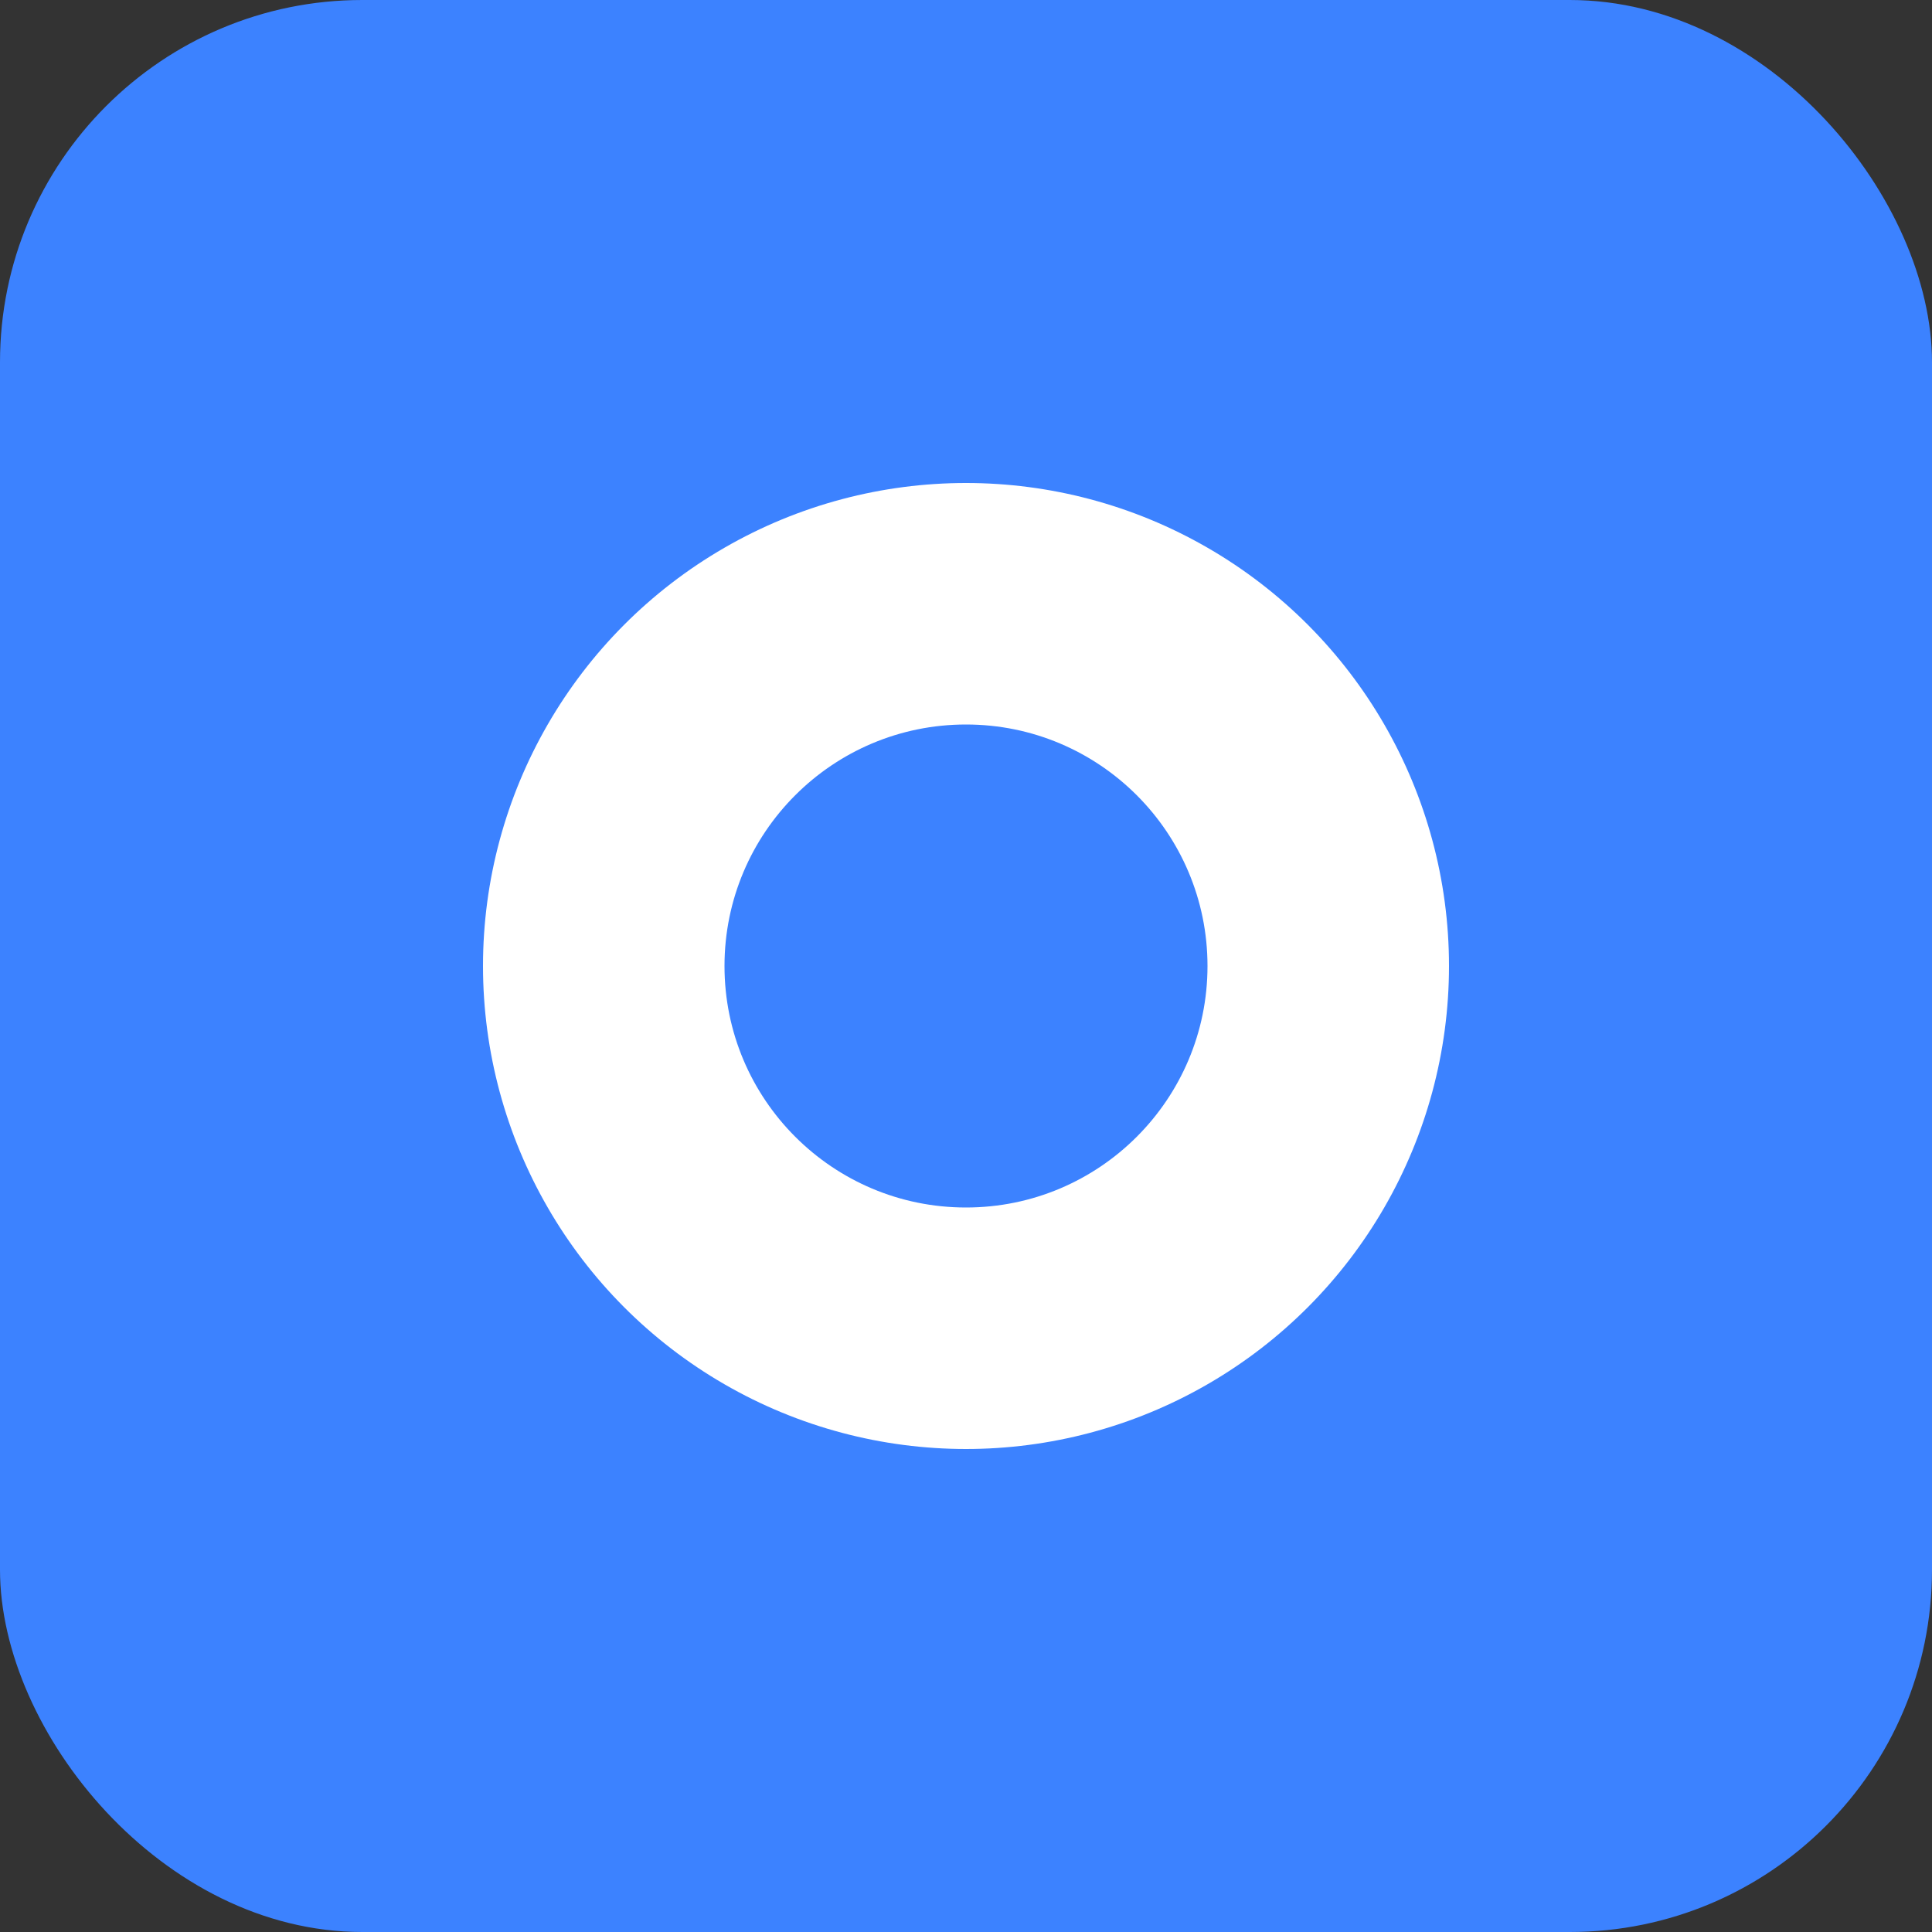
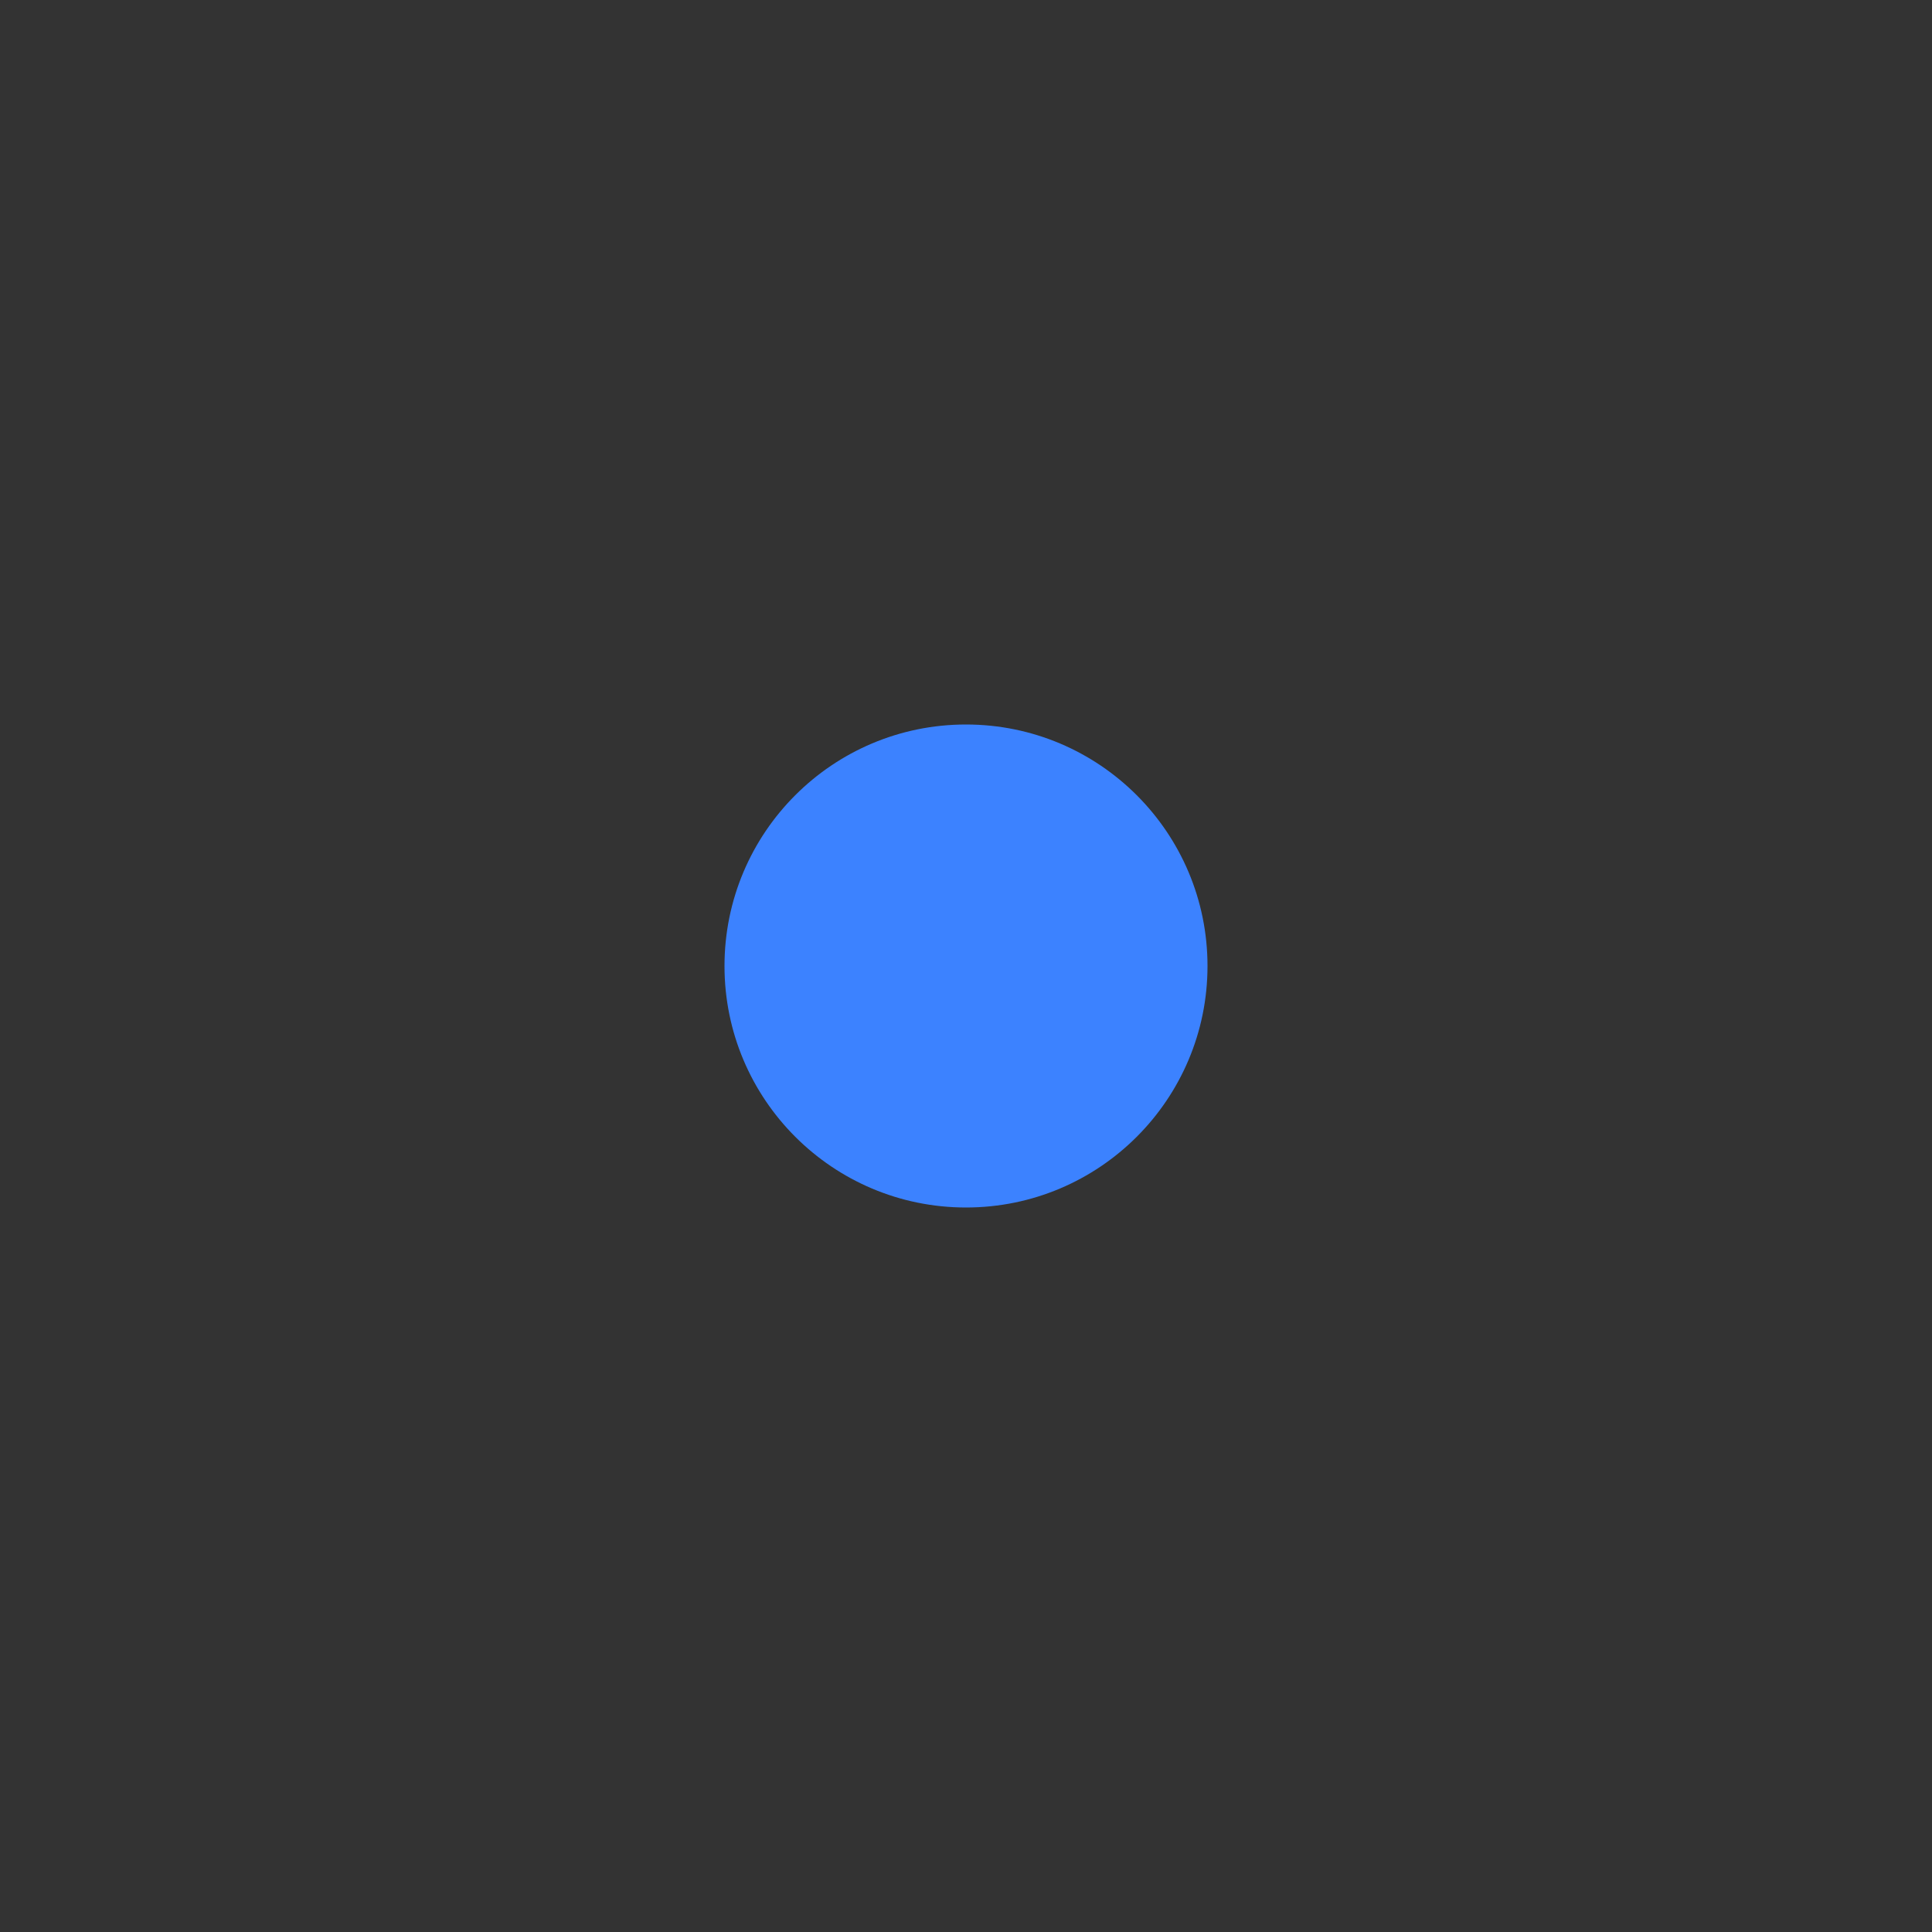
<svg xmlns="http://www.w3.org/2000/svg" width="32" height="32" viewBox="0 0 32 32" fill="none">
  <rect x="0" y="0" width="32" height="32" fill="#333333" stroke="none" />
-   <rect width="32" height="32" rx="6" fill="#3C82FF" />
-   <circle cx="16" cy="16" r="8" fill="white" />
  <circle cx="16" cy="16" r="4" fill="#3C82FF" />
</svg>